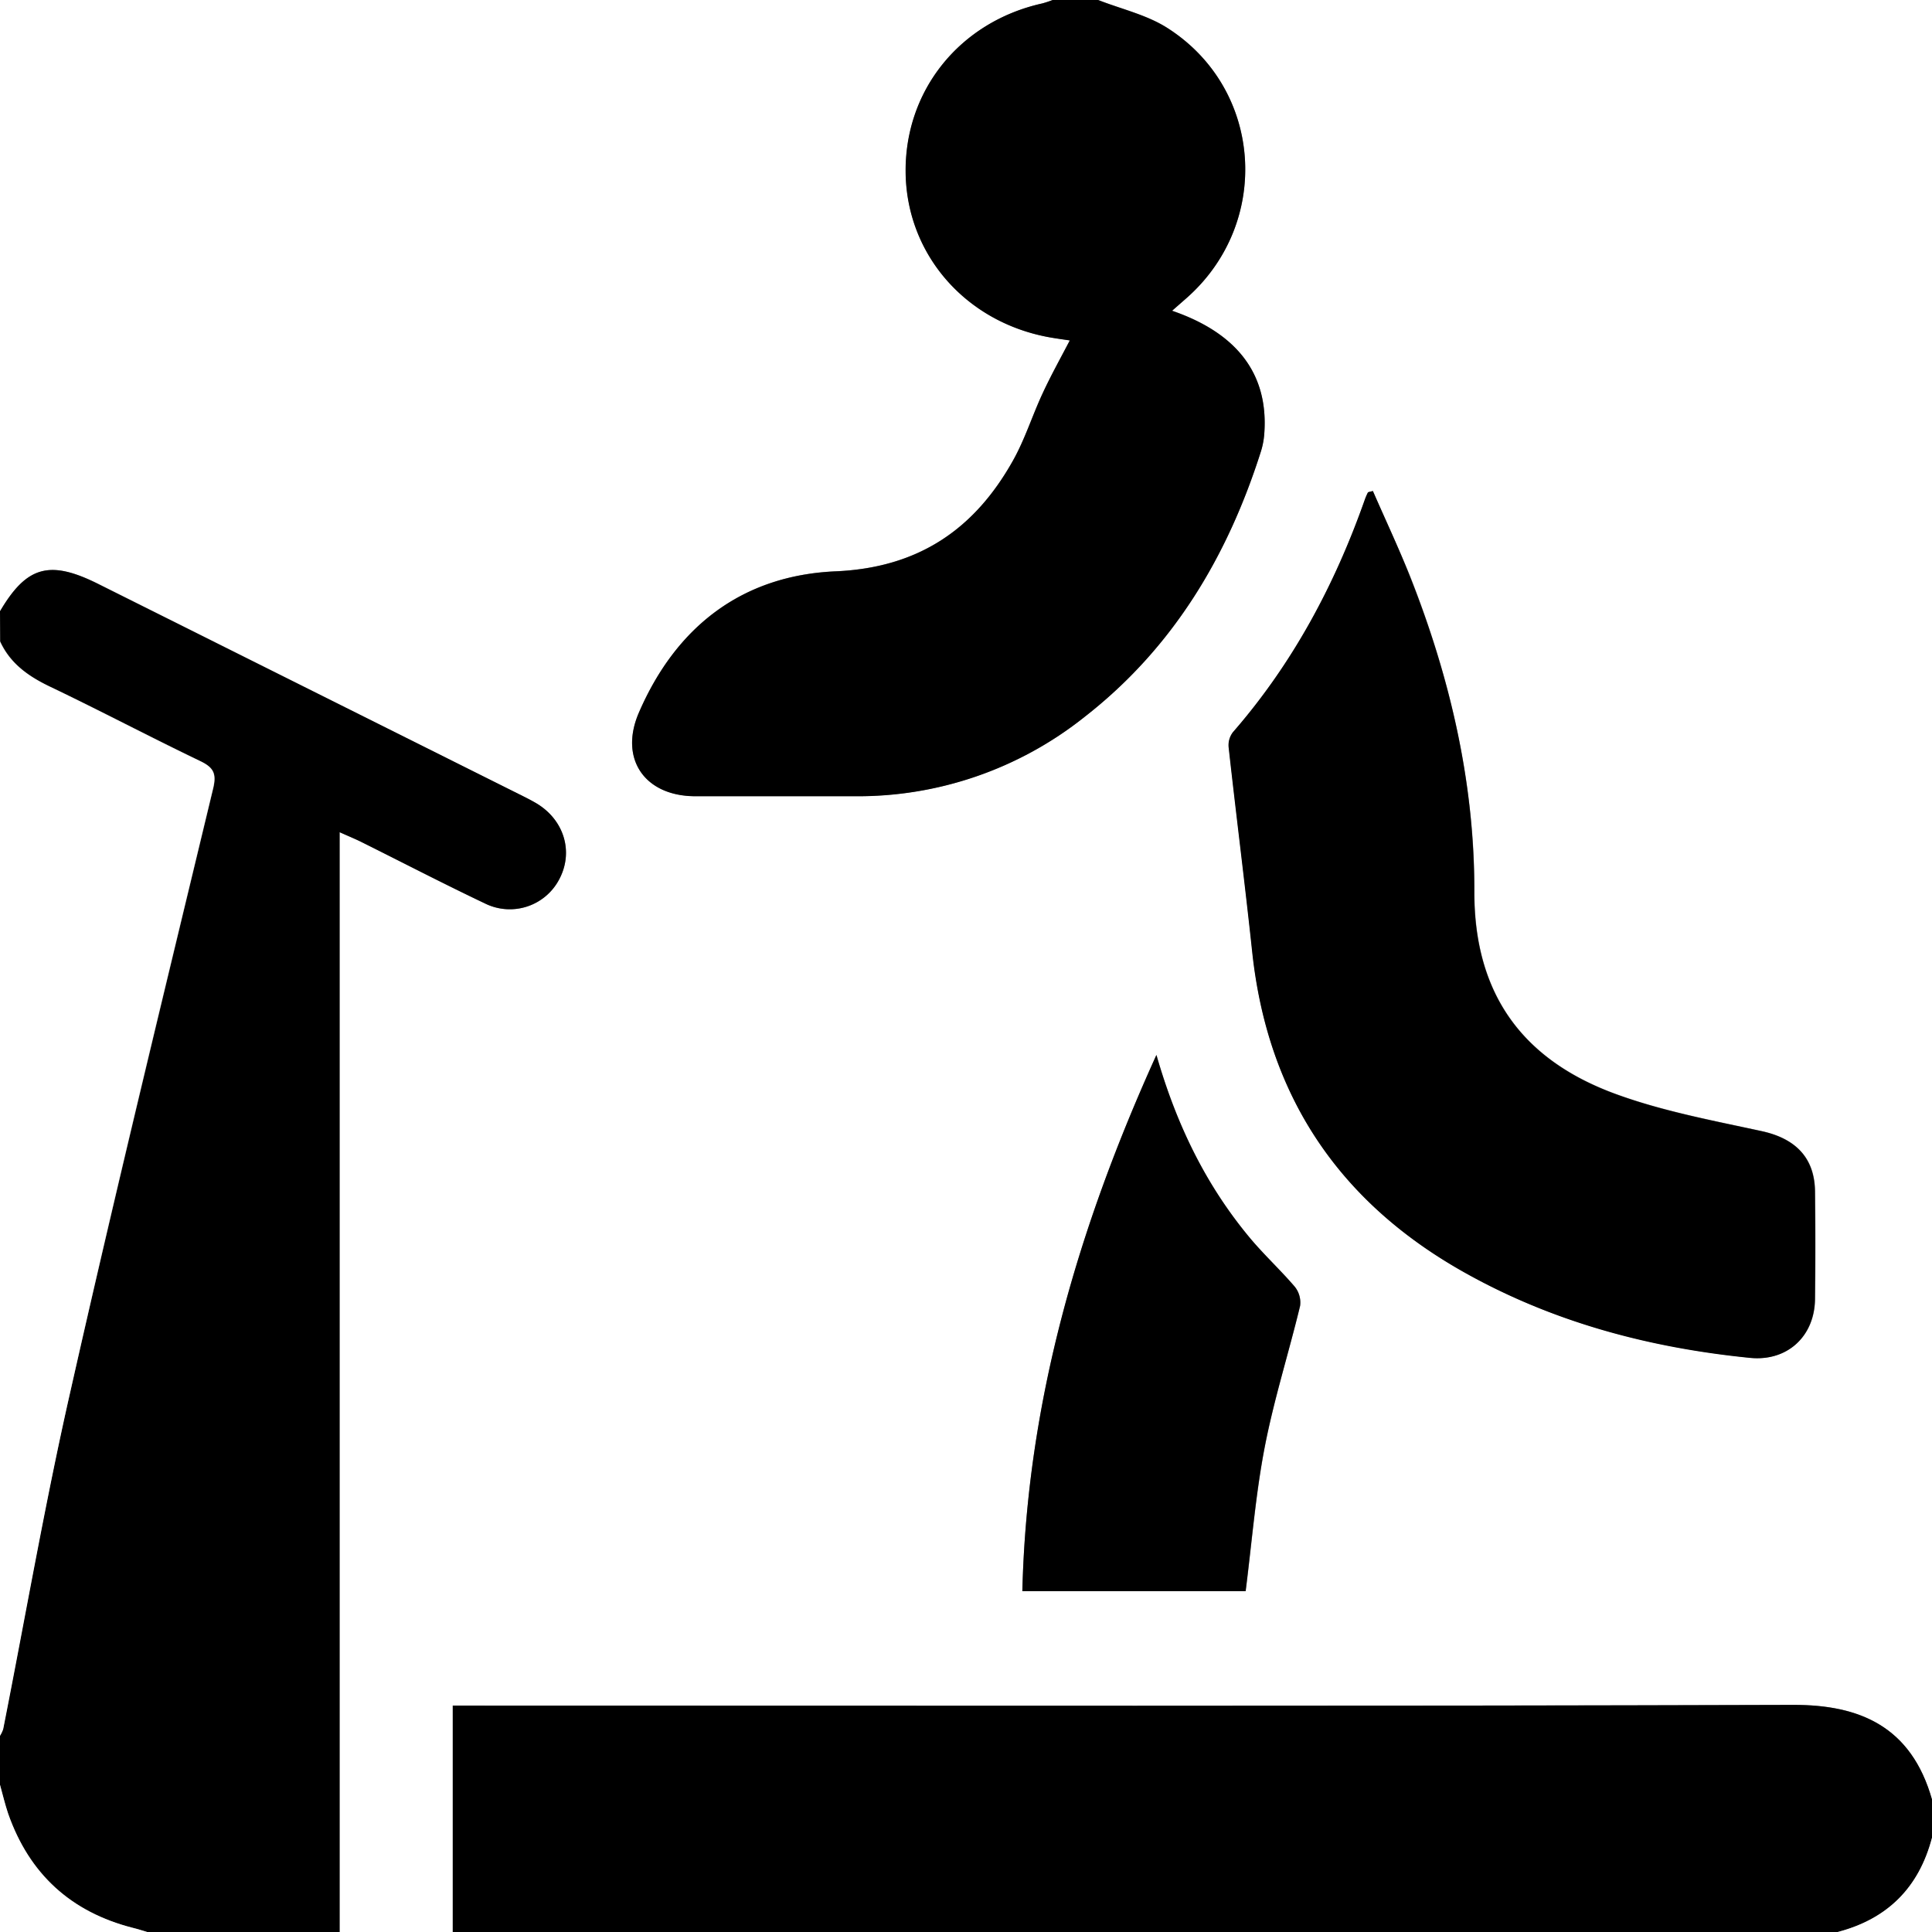
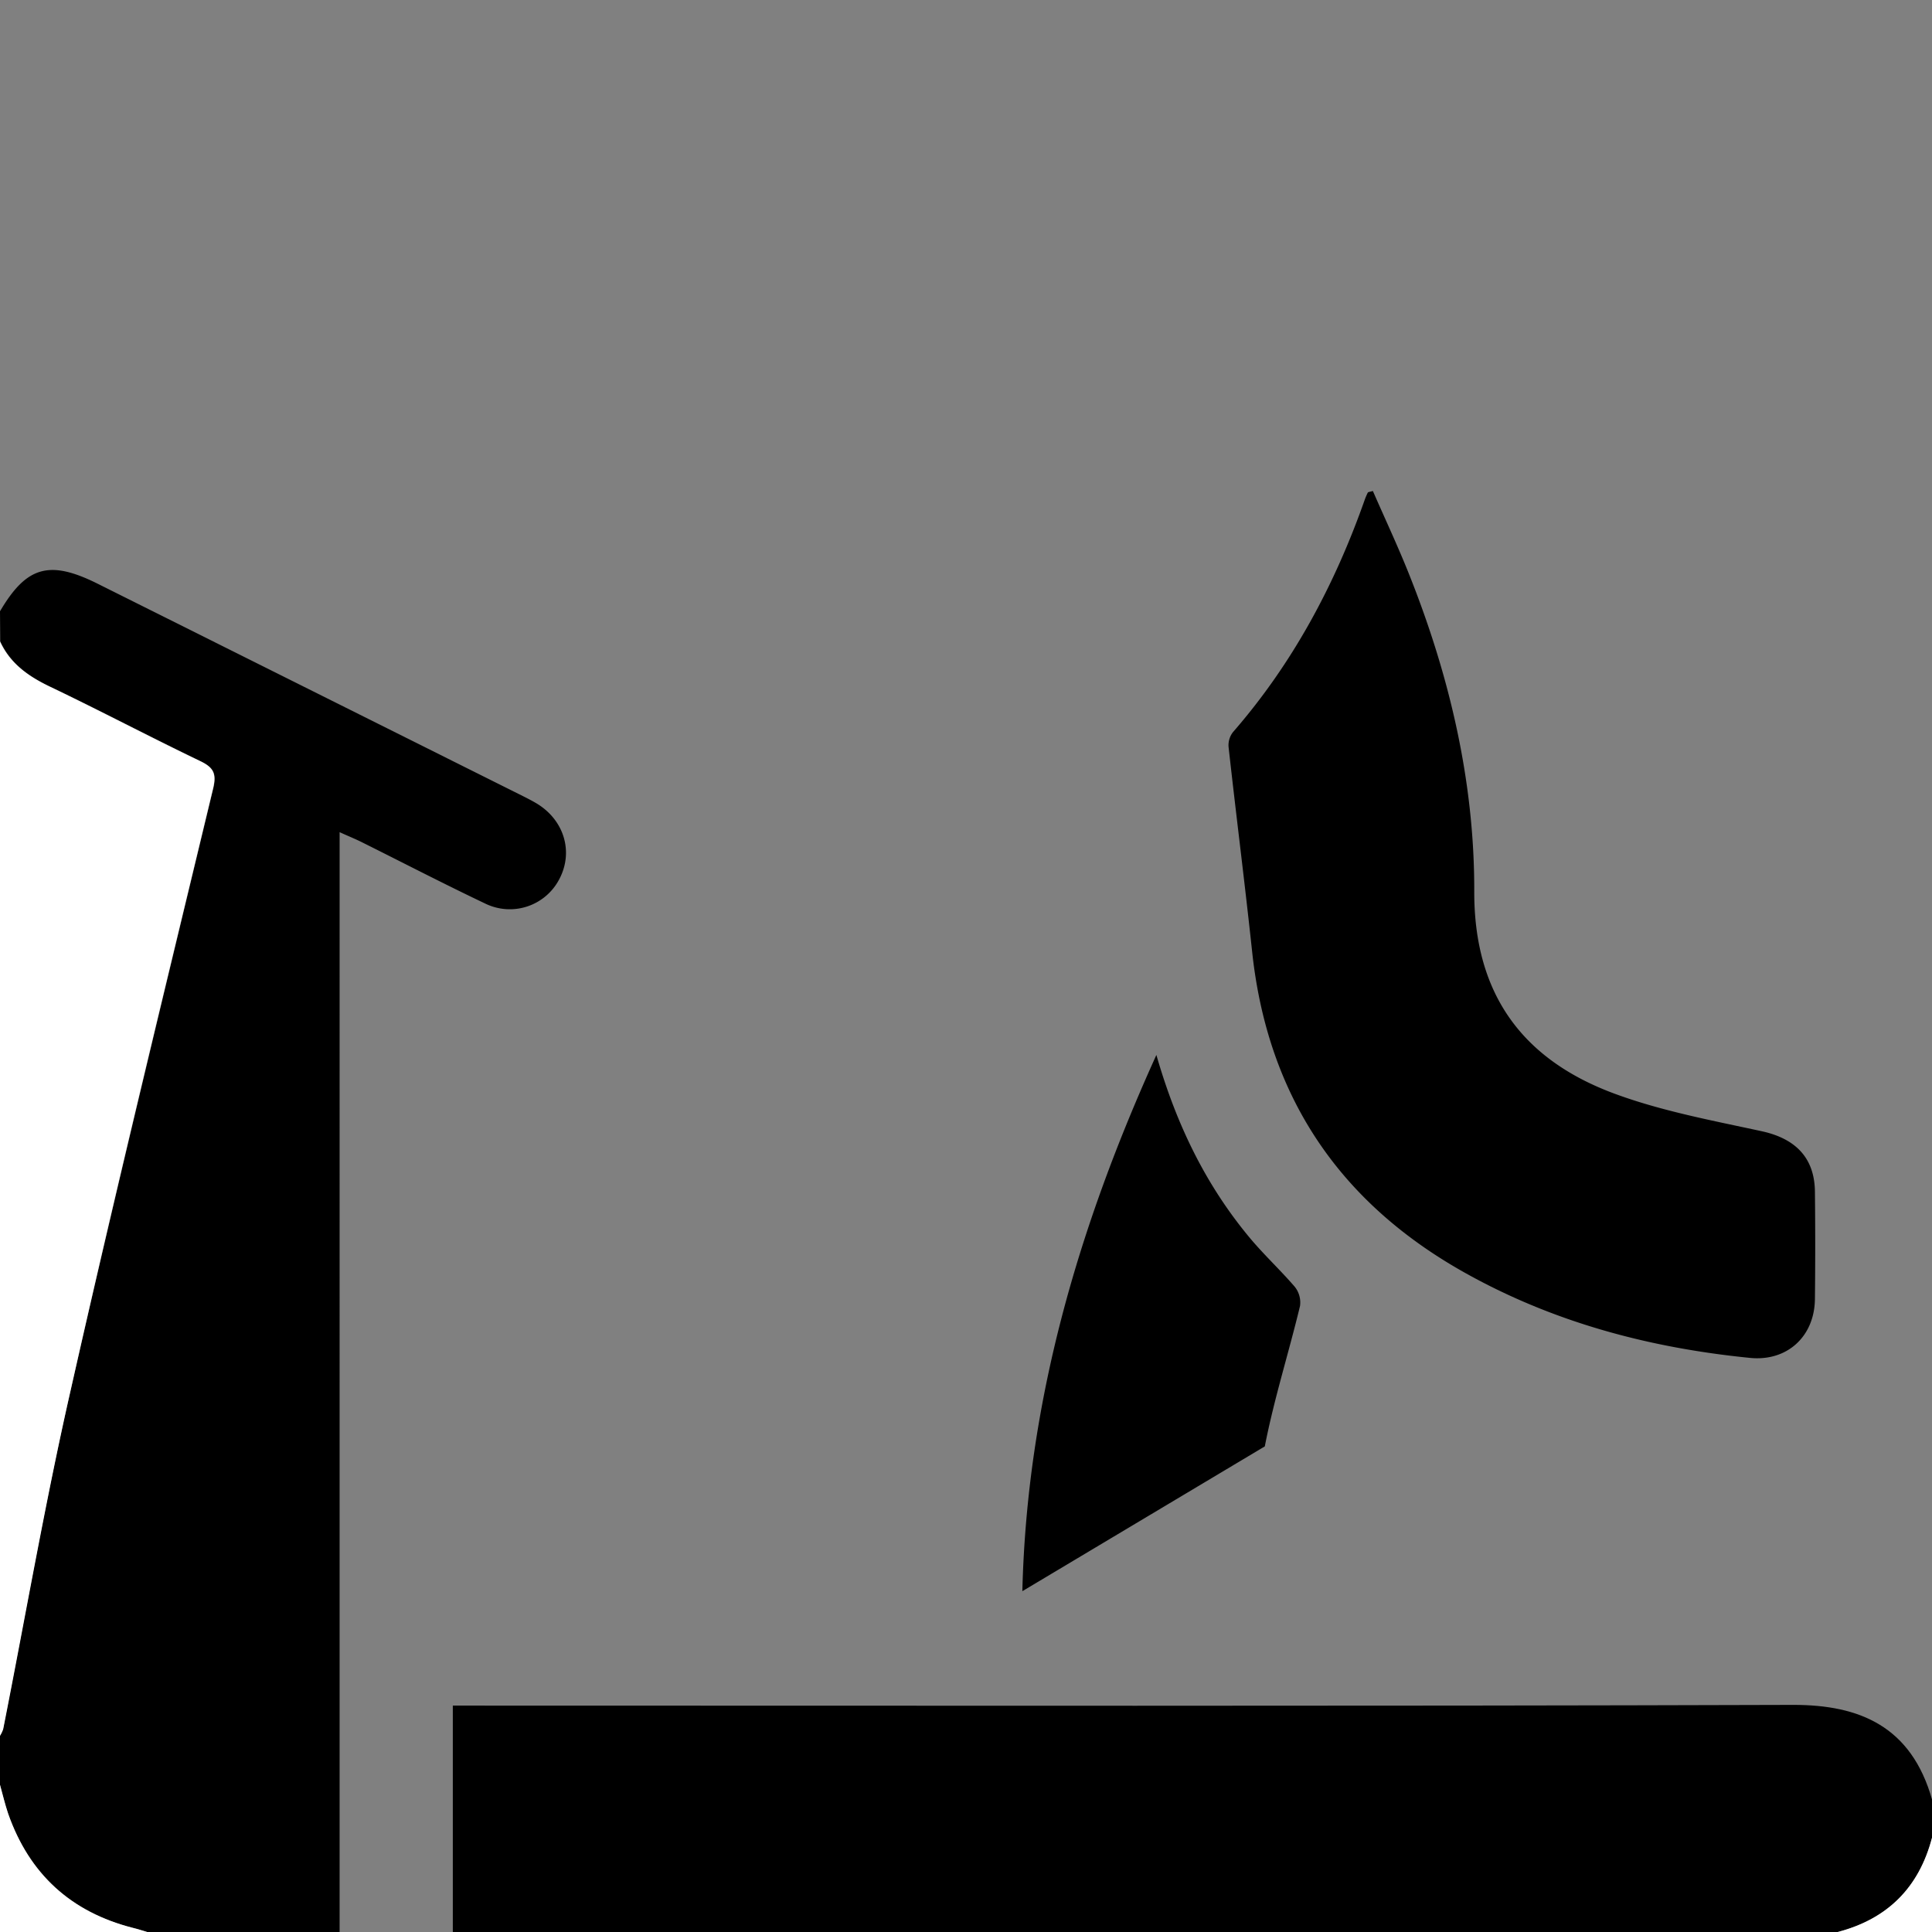
<svg xmlns="http://www.w3.org/2000/svg" id="Livello_1" data-name="Livello 1" viewBox="0 0 384 384">
  <rect x="0" y="0" width="384" height="384" fill="#808080" stroke="none" />
-   <path d="M768,469.5V348H977.25a20.6,20.6,0,0,1-2.1.69c-16.44,3.67-27.46,17.44-27.12,33.93.32,16.11,12,29.42,28.47,32.39,1.62.29,3.26.5,4.13.64-1.84,3.56-3.76,7-5.4,10.52-2.05,4.4-3.51,9.11-5.87,13.32-7.67,13.72-18.82,21.33-35.24,22.05-18.61.81-31.73,11-39.13,28.07-4,9.2,1.15,16.59,11.21,16.63,10.5,0,21,0,31.5,0a72.31,72.31,0,0,0,45.86-15.76c17.55-13.67,28.42-31.88,35.08-52.84a15.63,15.63,0,0,0,.66-3.66c.78-11.6-5.35-19.77-18.34-24.23l2.84-2.49c17-14.94,15.26-41.6-3.8-53.73-4.1-2.61-9.14-3.74-13.75-5.55H1152V705.75c-4.13-14.69-14.49-18.93-27.51-18.89-87.18.27-174.35.14-261.52.14h-5v45H835.5V513.41c1.79.8,3.13,1.34,4.43,2,8.15,4.06,16.24,8.26,24.47,12.17a11.09,11.09,0,0,0,14.78-4.86c2.88-5.48.9-11.87-4.71-15.13-1.08-.63-2.2-1.18-3.32-1.74L787.45,464C777.86,459.25,773.29,460.54,768,469.5Zm272.87-23.91c-.73.2-.91.19-.95.27a12.68,12.68,0,0,0-.59,1.36c-6,17-14.34,32.63-26.23,46.28a4.24,4.24,0,0,0-.86,2.95c1.51,13.62,3.25,27.22,4.7,40.84,3,28.44,17.1,49.51,42,63.5,17.69,10,36.85,15,56.92,17.07,7.34.75,12.83-4.2,12.92-11.68q.12-10.68,0-21.36c-.07-6.72-3.88-10.51-10.53-12-9.84-2.14-19.86-4-29.26-7.46-18.34-6.77-28-19.82-27.92-40.23,0-21.65-4.87-42.57-12.83-62.71C1045.92,456.72,1043.29,451.14,1040.87,445.59ZM971.2,664.26h44.4c1.25-9.79,2-19.39,3.82-28.78s4.73-18.59,7-27.91a5,5,0,0,0-1.06-3.83c-2.82-3.33-6.07-6.3-8.87-9.64-8.75-10.48-14.65-22.49-18.62-36.42C982.29,592,972.11,626.77,971.2,664.26Z" transform="translate(-768 -348)" style="fill:#fff" />
  <path d="M768,469.5c5.29-9,9.86-10.25,19.45-5.46l83.7,41.8c1.12.56,2.24,1.11,3.32,1.74,5.61,3.26,7.59,9.65,4.71,15.13a11.09,11.09,0,0,1-14.78,4.86c-8.23-3.91-16.32-8.11-24.47-12.17-1.3-.65-2.64-1.19-4.43-2V732H797.25c-.94-.28-1.88-.58-2.83-.82q-18.46-4.74-24.8-22.7c-.66-1.87-1.09-3.82-1.62-5.73V693a6.28,6.28,0,0,0,.59-1.33C773,669.28,776.9,646.76,782,624.5c9.07-40,18.8-79.91,28.4-119.82.71-3,0-4.15-2.55-5.4-10-4.82-19.84-10-29.86-14.79-4.3-2.05-7.9-4.59-9.94-9Z" transform="translate(-768 -348)" />
  <path d="M858,732V687h5c87.17,0,174.34.13,261.52-.14,13,0,23.38,4.2,27.51,18.89v7.5q-3.9,14.85-18.75,18.75Z" transform="translate(-768 -348)" />
-   <path d="M986.25,348c4.61,1.81,9.65,2.94,13.75,5.55,19.06,12.13,20.8,38.79,3.8,53.73l-2.84,2.49c13,4.46,19.12,12.63,18.34,24.23a15.63,15.63,0,0,1-.66,3.66c-6.66,21-17.53,39.17-35.08,52.84a72.31,72.31,0,0,1-45.86,15.76c-10.5,0-21,0-31.5,0-10.06,0-15.19-7.43-11.21-16.63,7.4-17.11,20.52-27.26,39.13-28.07,16.42-.72,27.57-8.33,35.24-22.05,2.36-4.21,3.82-8.92,5.87-13.32,1.64-3.55,3.56-7,5.4-10.52-.87-.14-2.51-.35-4.13-.64C960,412,948.35,398.73,948,382.62c-.34-16.49,10.68-30.26,27.12-33.93a20.6,20.6,0,0,0,2.1-.69Z" transform="translate(-768 -348)" />
  <path d="M768,475.5c2,4.4,5.64,6.94,9.94,9,10,4.78,19.85,10,29.86,14.79,2.6,1.25,3.26,2.44,2.55,5.4C800.75,544.59,791,584.47,782,624.5c-5.05,22.26-8.93,44.78-13.36,67.17A6.28,6.28,0,0,1,768,693Z" transform="translate(-768 -348)" style="fill:#fff" />
  <path d="M768,702.75c.53,1.91,1,3.86,1.62,5.73q6.3,18,24.8,22.7c1,.24,1.89.54,2.83.82H768Z" transform="translate(-768 -348)" style="fill:#fff" />
  <path d="M1133.25,732q14.87-3.88,18.75-18.75V732Z" transform="translate(-768 -348)" style="fill:#fff" />
  <path d="M1040.87,445.59c2.42,5.55,5.05,11.13,7.32,16.86,8,20.14,12.88,41.06,12.83,62.71-.06,20.41,9.58,33.46,27.92,40.23,9.4,3.47,19.42,5.32,29.26,7.46,6.65,1.46,10.46,5.25,10.53,12q.12,10.68,0,21.36c-.09,7.48-5.58,12.43-12.92,11.68-20.07-2-39.23-7.11-56.92-17.07-24.85-14-38.91-35.06-42-63.5-1.45-13.62-3.19-27.22-4.7-40.84a4.24,4.24,0,0,1,.86-2.95c11.89-13.65,20.25-29.29,26.23-46.28a12.68,12.68,0,0,1,.59-1.36C1040,445.78,1040.14,445.79,1040.87,445.59Z" transform="translate(-768 -348)" />
-   <path d="M971.2,664.26c.91-37.49,11.09-72.27,26.64-106.58,4,13.93,9.87,25.94,18.62,36.42,2.8,3.34,6,6.31,8.87,9.64a5,5,0,0,1,1.06,3.83c-2.24,9.32-5.17,18.51-7,27.91s-2.57,19-3.82,28.78Z" transform="translate(-768 -348)" />
+   <path d="M971.2,664.26c.91-37.49,11.09-72.27,26.64-106.58,4,13.93,9.87,25.94,18.62,36.42,2.8,3.34,6,6.31,8.87,9.64a5,5,0,0,1,1.06,3.83c-2.24,9.32-5.17,18.51-7,27.91Z" transform="translate(-768 -348)" />
</svg>